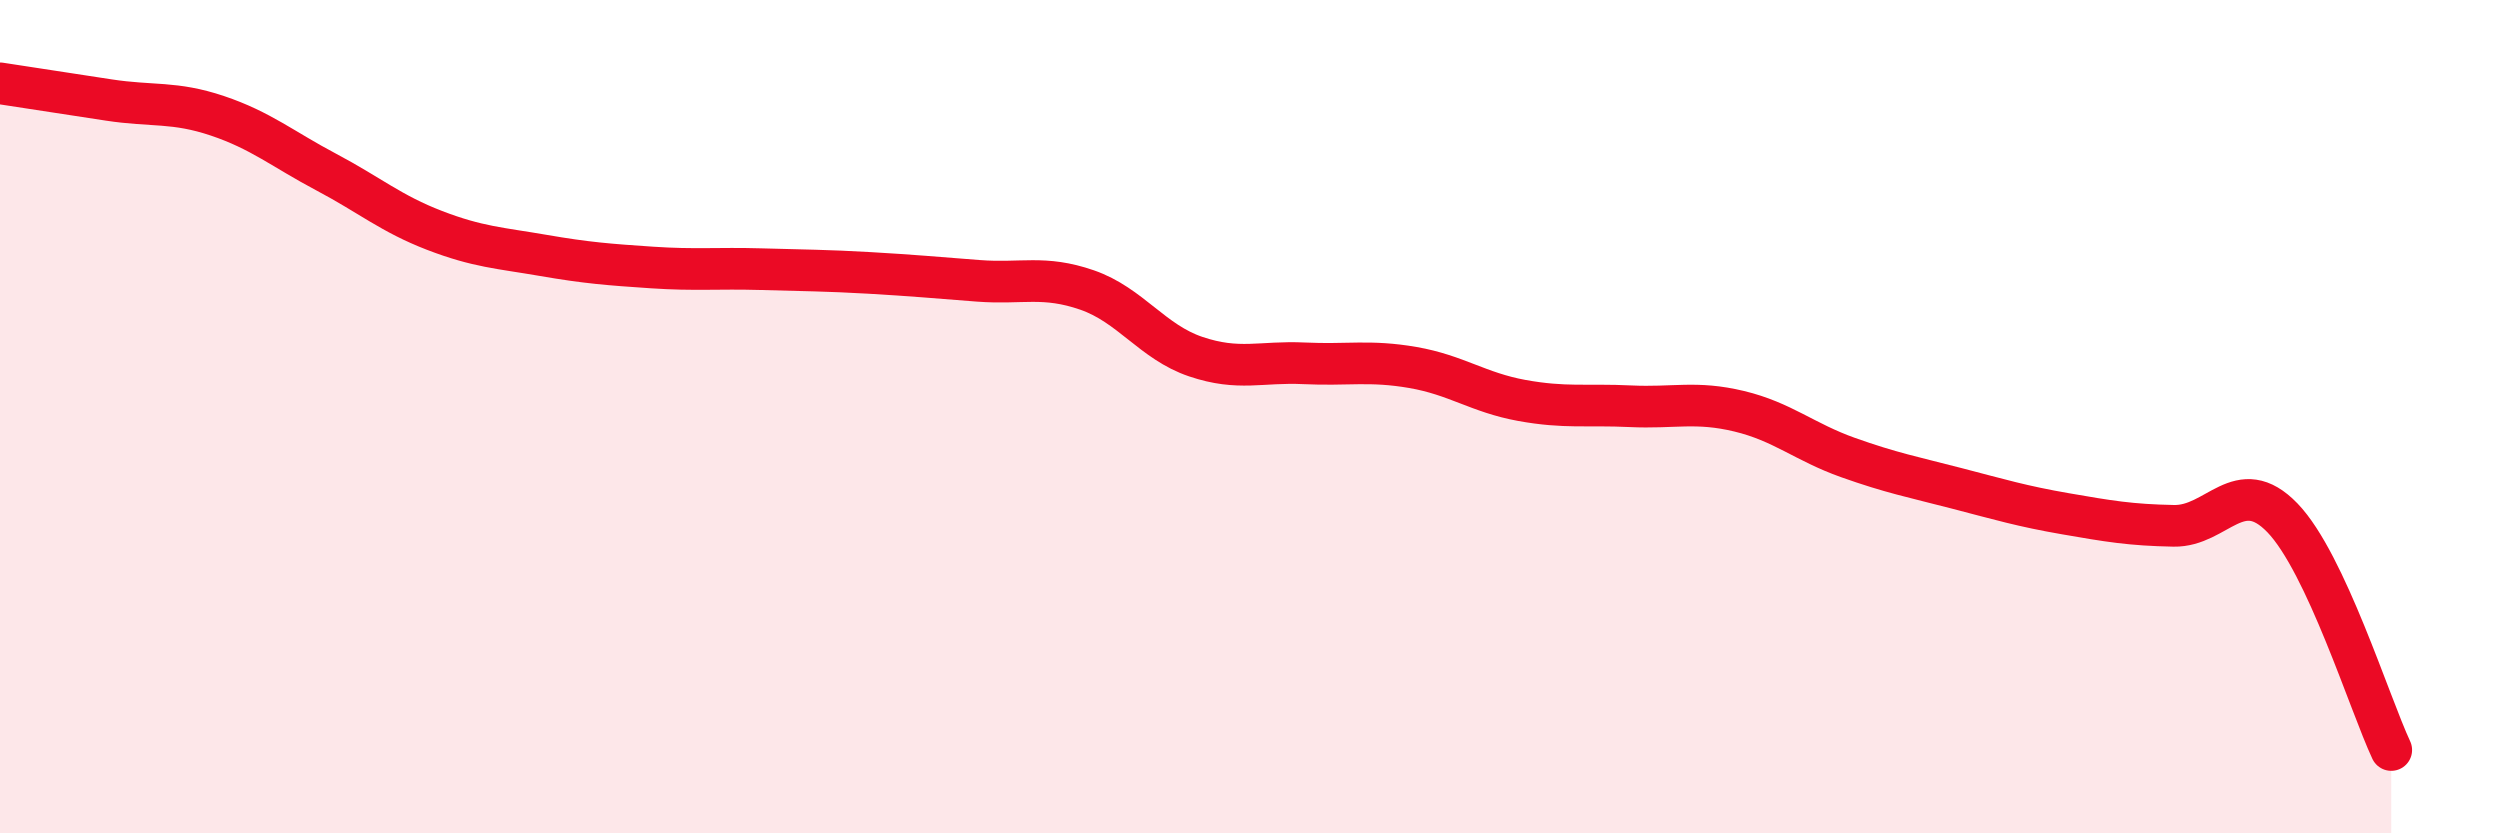
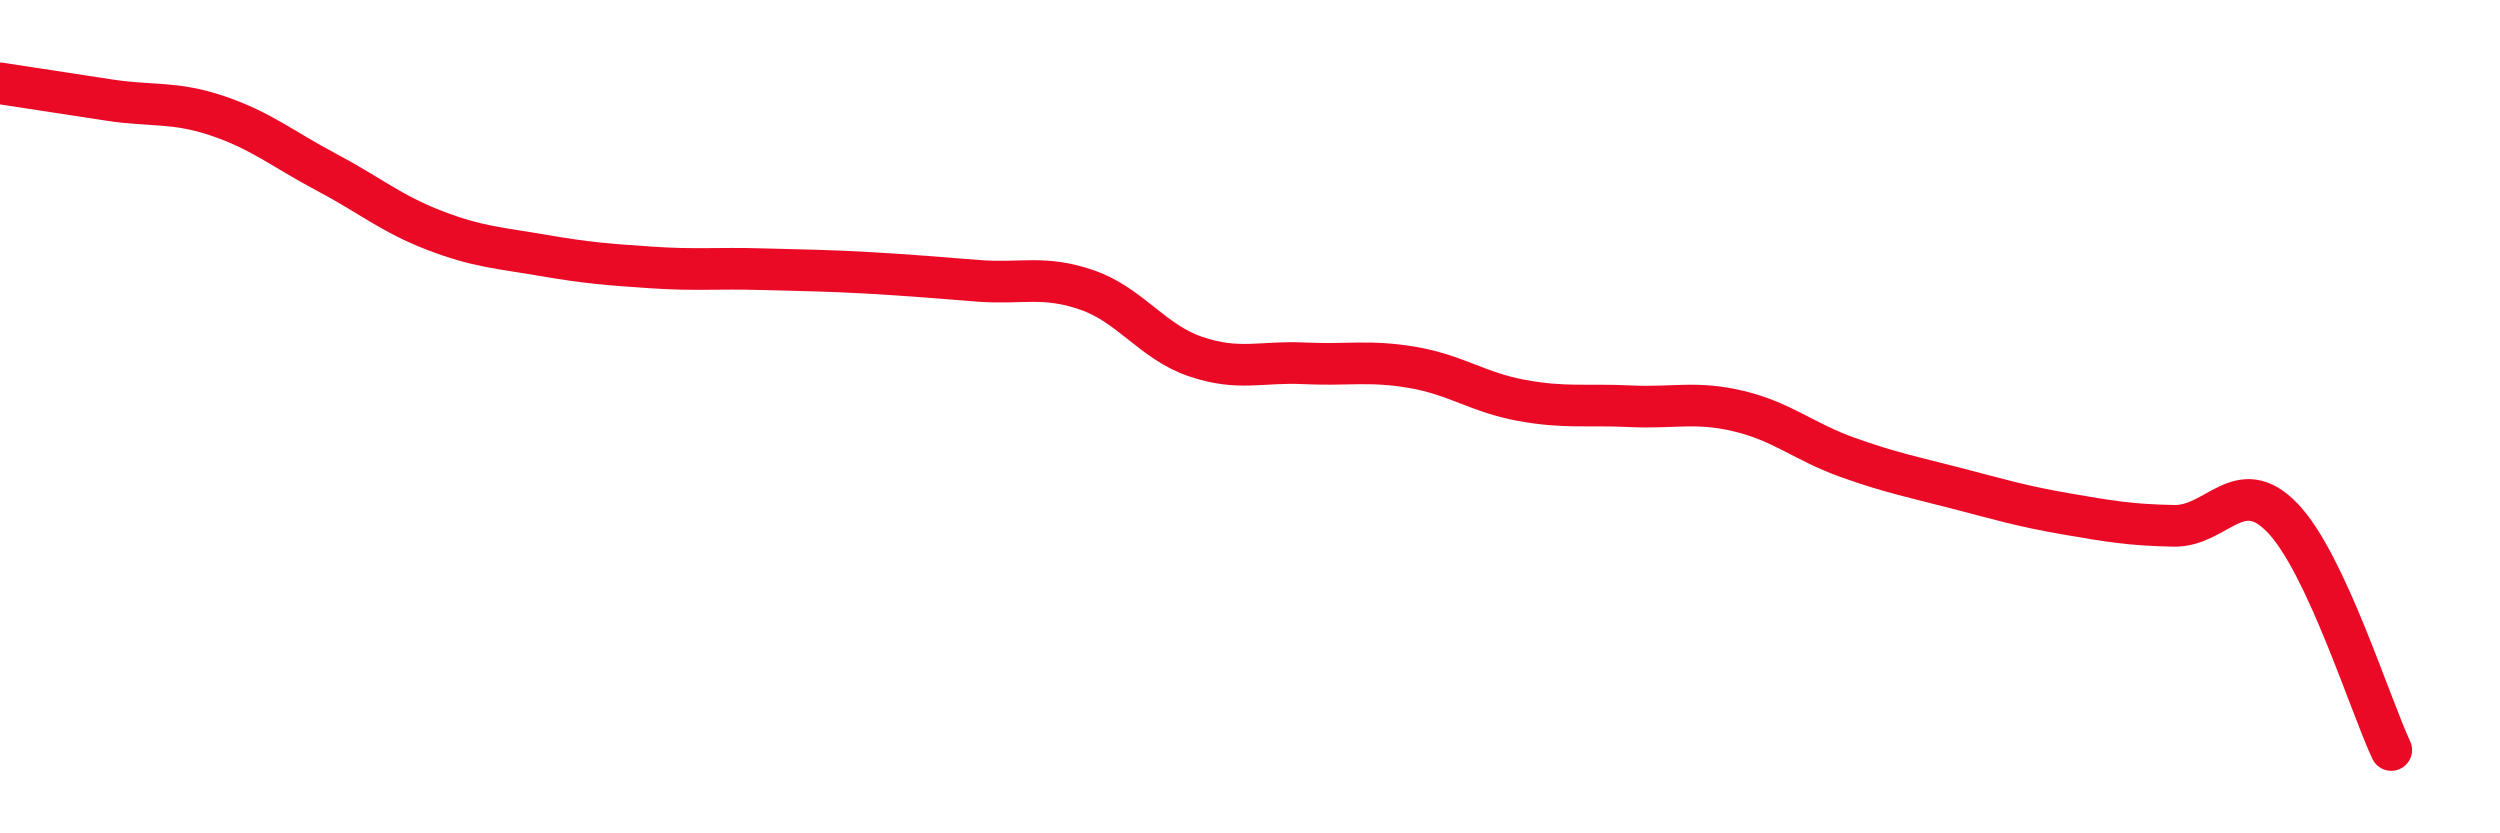
<svg xmlns="http://www.w3.org/2000/svg" width="60" height="20" viewBox="0 0 60 20">
-   <path d="M 0,2 C 0.52,2.08 1.57,2.24 2.61,2.4 C 3.65,2.56 4.18,2.43 5.22,2.78 C 6.26,3.13 6.79,3.58 7.83,4.13 C 8.87,4.68 9.39,5.13 10.43,5.53 C 11.47,5.93 12,5.95 13.04,6.13 C 14.08,6.31 14.61,6.35 15.65,6.42 C 16.69,6.49 17.22,6.43 18.26,6.46 C 19.3,6.49 19.83,6.49 20.87,6.55 C 21.91,6.61 22.44,6.66 23.48,6.74 C 24.52,6.82 25.05,6.6 26.09,6.96 C 27.13,7.32 27.66,8.21 28.7,8.56 C 29.74,8.91 30.26,8.67 31.3,8.72 C 32.34,8.77 32.87,8.64 33.91,8.82 C 34.95,9 35.48,9.42 36.52,9.61 C 37.56,9.8 38.09,9.7 39.13,9.75 C 40.17,9.8 40.7,9.62 41.74,9.87 C 42.78,10.12 43.31,10.61 44.35,10.98 C 45.39,11.35 45.92,11.45 46.96,11.72 C 48,11.99 48.53,12.15 49.57,12.33 C 50.61,12.51 51.13,12.6 52.17,12.62 C 53.21,12.64 53.74,11.35 54.78,12.43 C 55.82,13.51 56.87,16.89 57.39,18L57.39 20L0 20Z" fill="#EB0A25" opacity="0.1" stroke-linecap="round" stroke-linejoin="round" />
  <path d="M 0,2 C 0.52,2.08 1.57,2.24 2.61,2.4 C 3.65,2.56 4.18,2.43 5.22,2.78 C 6.26,3.13 6.79,3.58 7.83,4.13 C 8.87,4.68 9.39,5.13 10.43,5.53 C 11.47,5.93 12,5.95 13.04,6.13 C 14.08,6.31 14.61,6.35 15.65,6.42 C 16.69,6.49 17.22,6.43 18.26,6.46 C 19.3,6.49 19.83,6.49 20.87,6.55 C 21.91,6.61 22.44,6.66 23.48,6.74 C 24.52,6.82 25.05,6.6 26.09,6.96 C 27.13,7.32 27.66,8.21 28.7,8.56 C 29.74,8.91 30.26,8.67 31.3,8.72 C 32.34,8.77 32.87,8.64 33.91,8.82 C 34.95,9 35.48,9.42 36.52,9.61 C 37.56,9.8 38.09,9.7 39.13,9.75 C 40.17,9.8 40.7,9.62 41.74,9.87 C 42.78,10.12 43.31,10.61 44.35,10.98 C 45.39,11.35 45.92,11.45 46.96,11.72 C 48,11.99 48.53,12.15 49.57,12.33 C 50.61,12.51 51.13,12.6 52.17,12.62 C 53.21,12.64 53.74,11.35 54.78,12.43 C 55.82,13.51 56.87,16.89 57.39,18" stroke="#EB0A25" stroke-width="1" fill="none" stroke-linecap="round" stroke-linejoin="round" />
</svg>